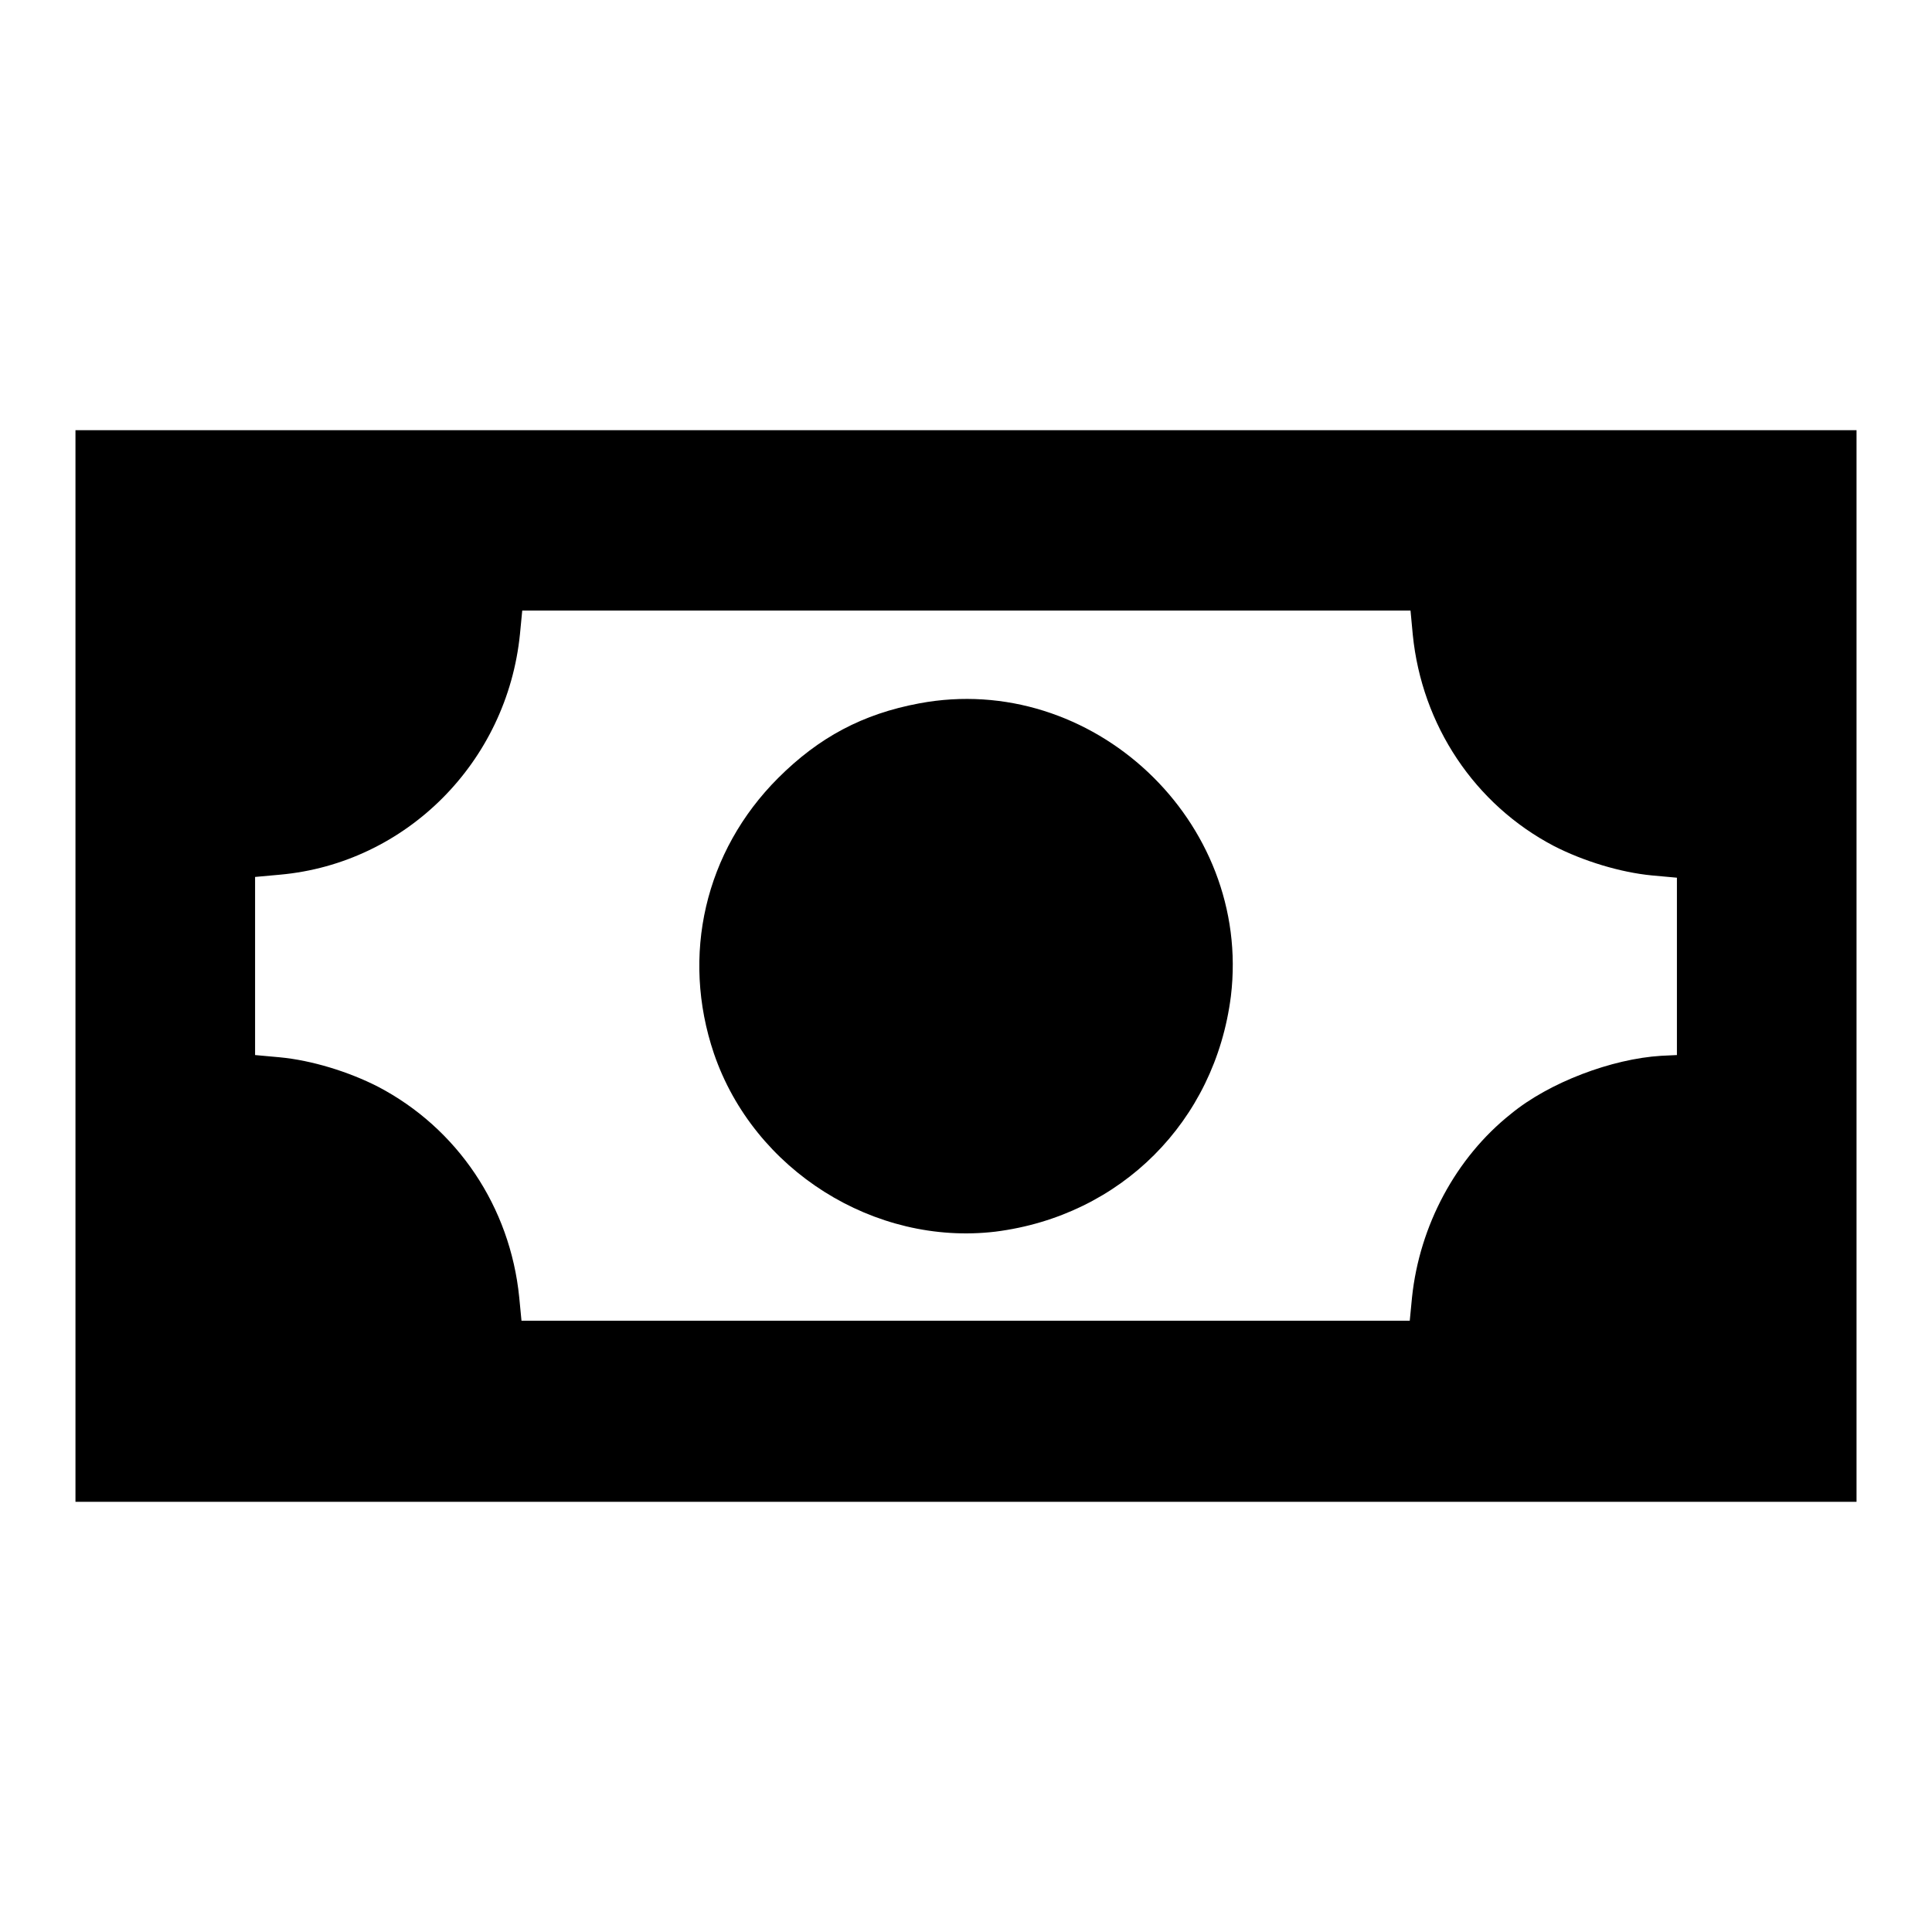
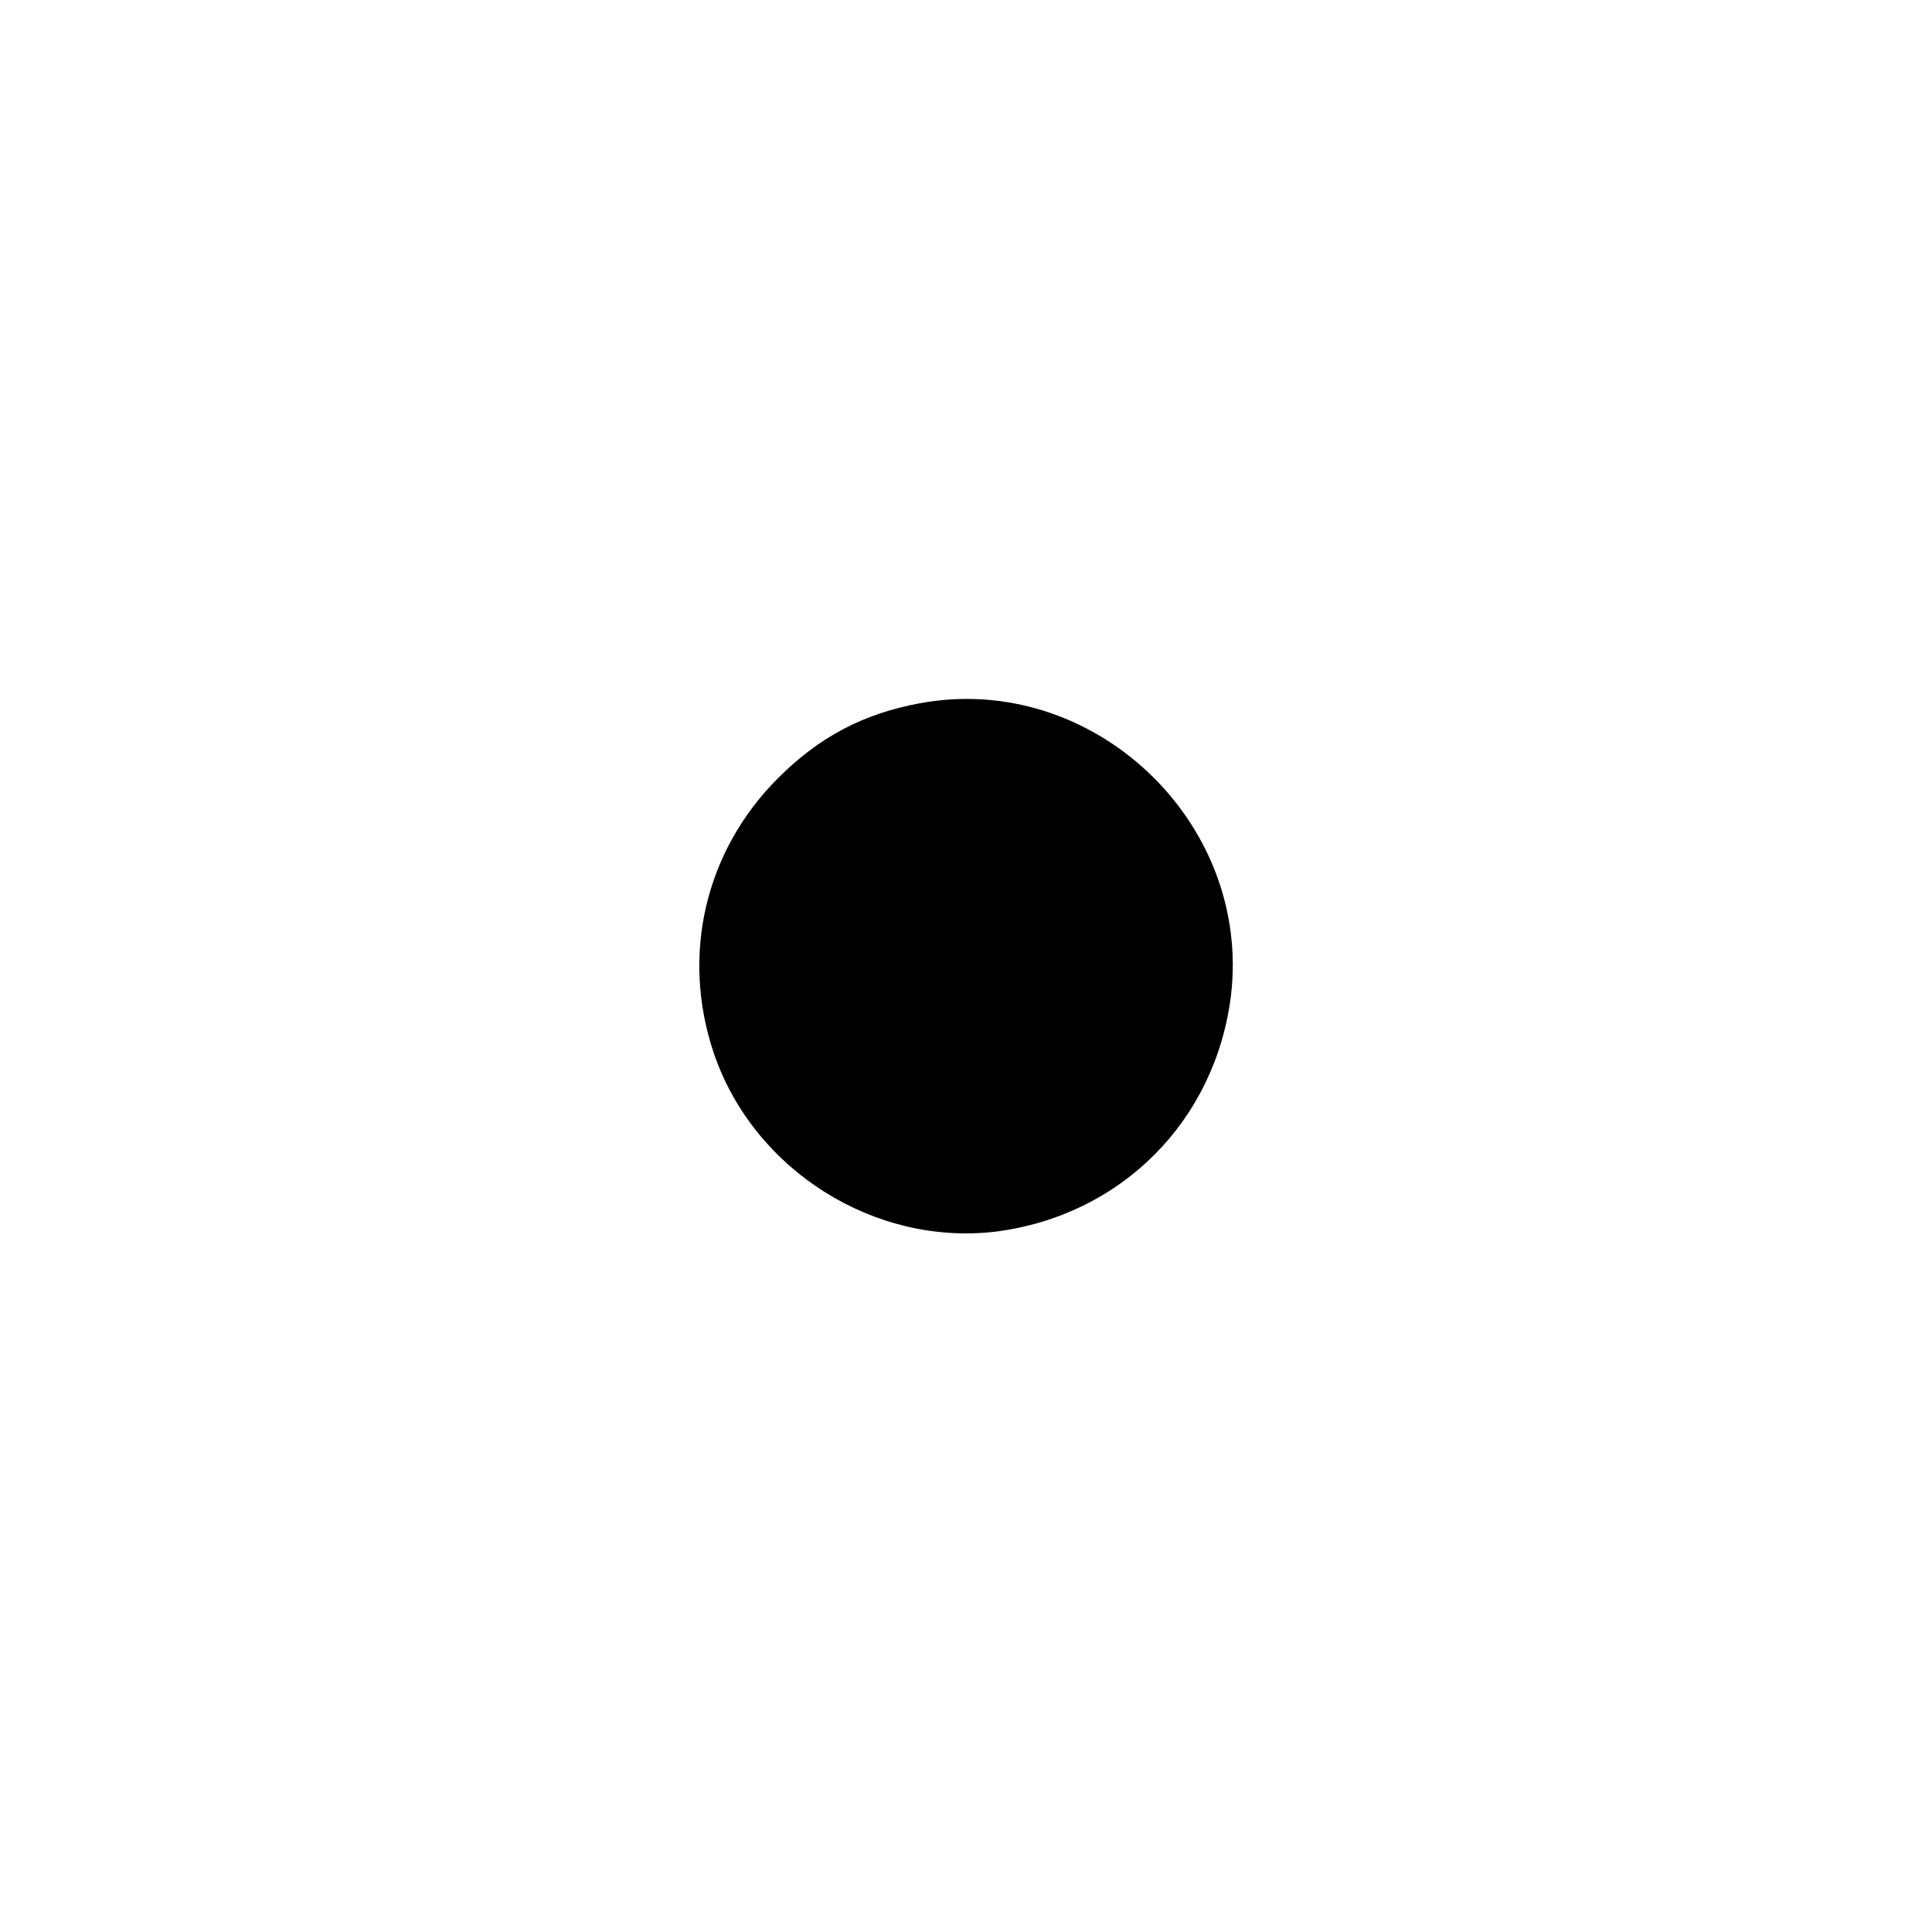
<svg xmlns="http://www.w3.org/2000/svg" version="1.1" x="0px" y="0px" viewBox="0 0 256 256" enable-background="new 0 0 256 256" xml:space="preserve">
  <g>
    <g>
      <g>
-         <path fill="#000000" d="M10,128v71h118h118v-71V57H128H10V128z M187.2,84.1c1.2,12,8.2,22.5,18.7,28c3.9,2,8.8,3.5,13,3.9l3.3,0.3V128v11.8l-2.1,0.1c-6.5,0.4-14.8,3.5-19.9,7.7c-7.3,5.8-12.1,14.8-13.1,24.3l-0.3,3.1H128H69.1l-0.3-3.1c-1.2-12-8.2-22.4-18.7-27.9c-3.9-2-8.8-3.5-13-3.9l-3.3-0.3V128v-11.8l3.3-0.3c16.7-1.5,30.1-14.9,31.8-31.9l0.3-3.1H128h58.9L187.2,84.1z" />
        <path fill="#000000" d="M121.8,93.2c-7.5,1.4-13.3,4.5-18.7,9.9c-9.7,9.7-12.9,23.5-8.5,36.5c5.3,15.5,21.3,25.5,37.3,23.6c16.6-2.1,29.1-14.6,31.2-31.2C165.9,108.8,144.7,88.9,121.8,93.2z" />
      </g>
    </g>
  </g>
</svg>